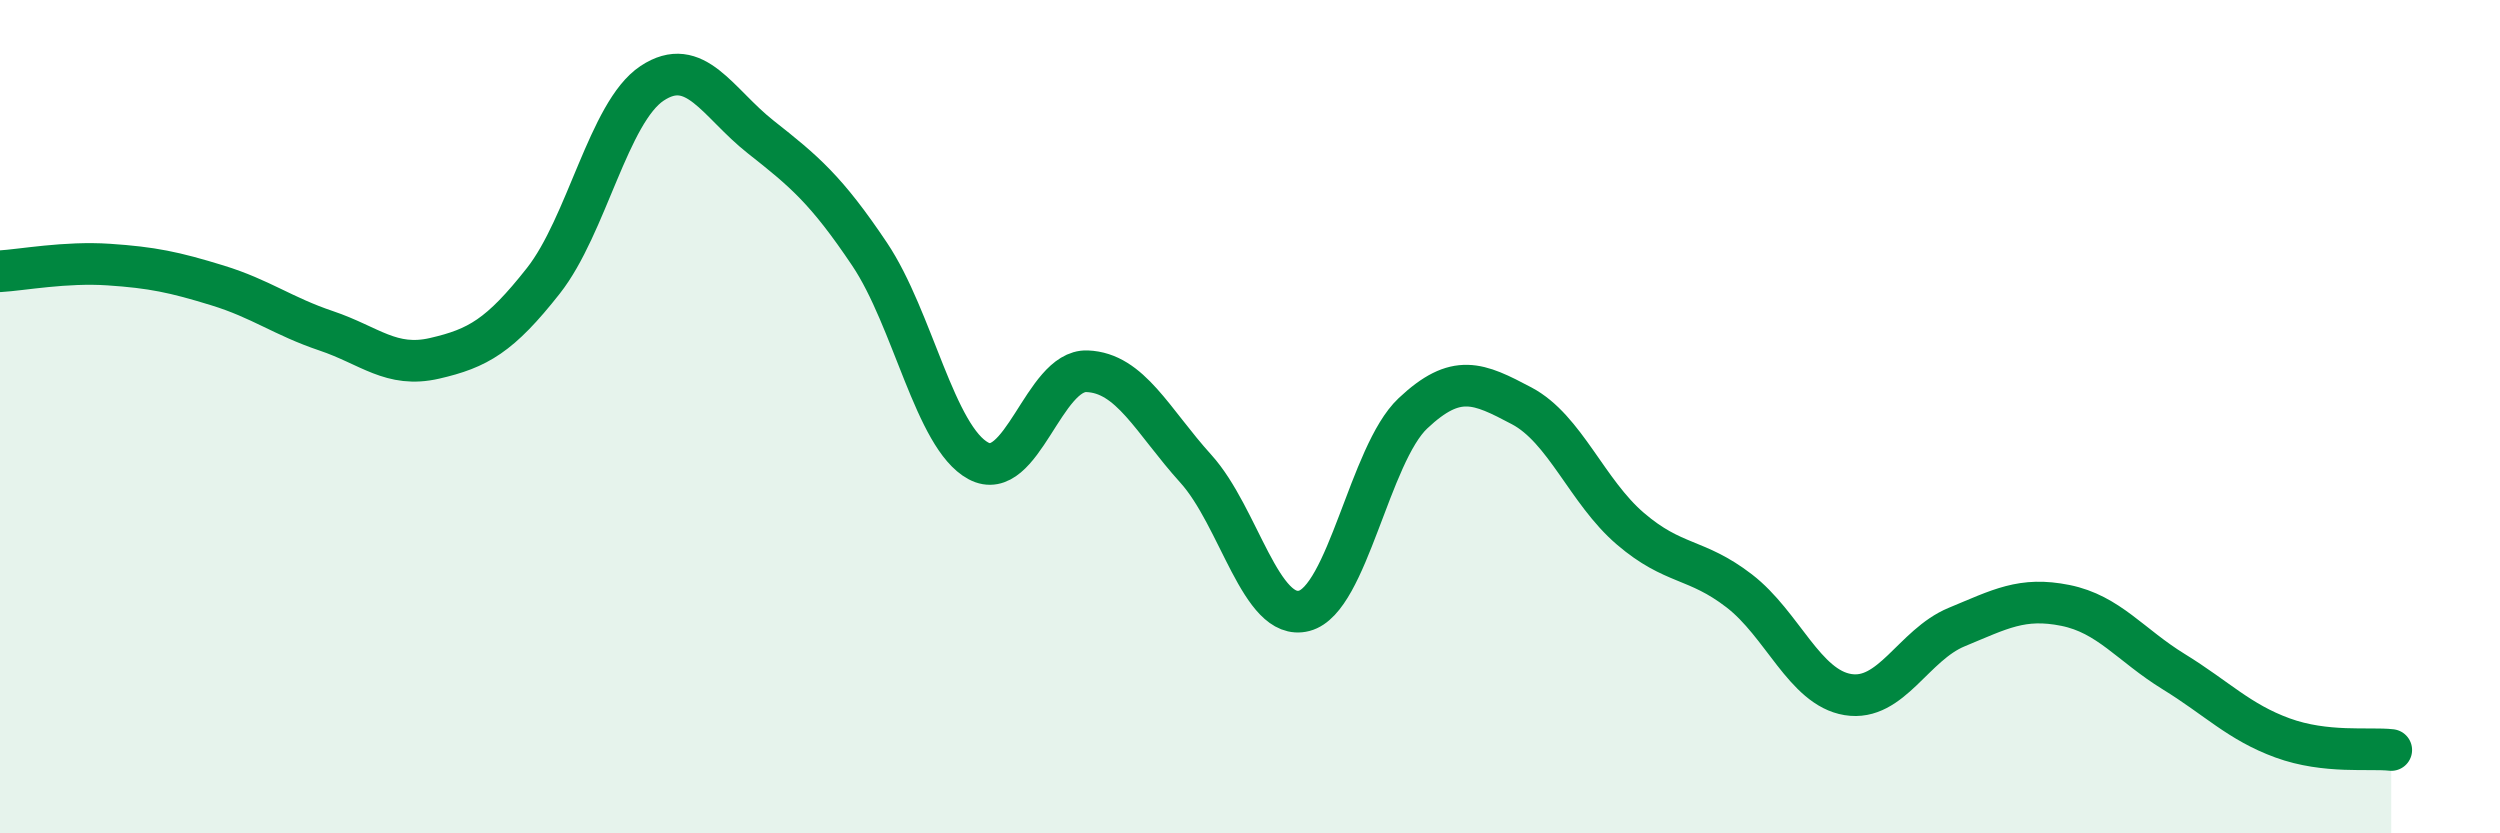
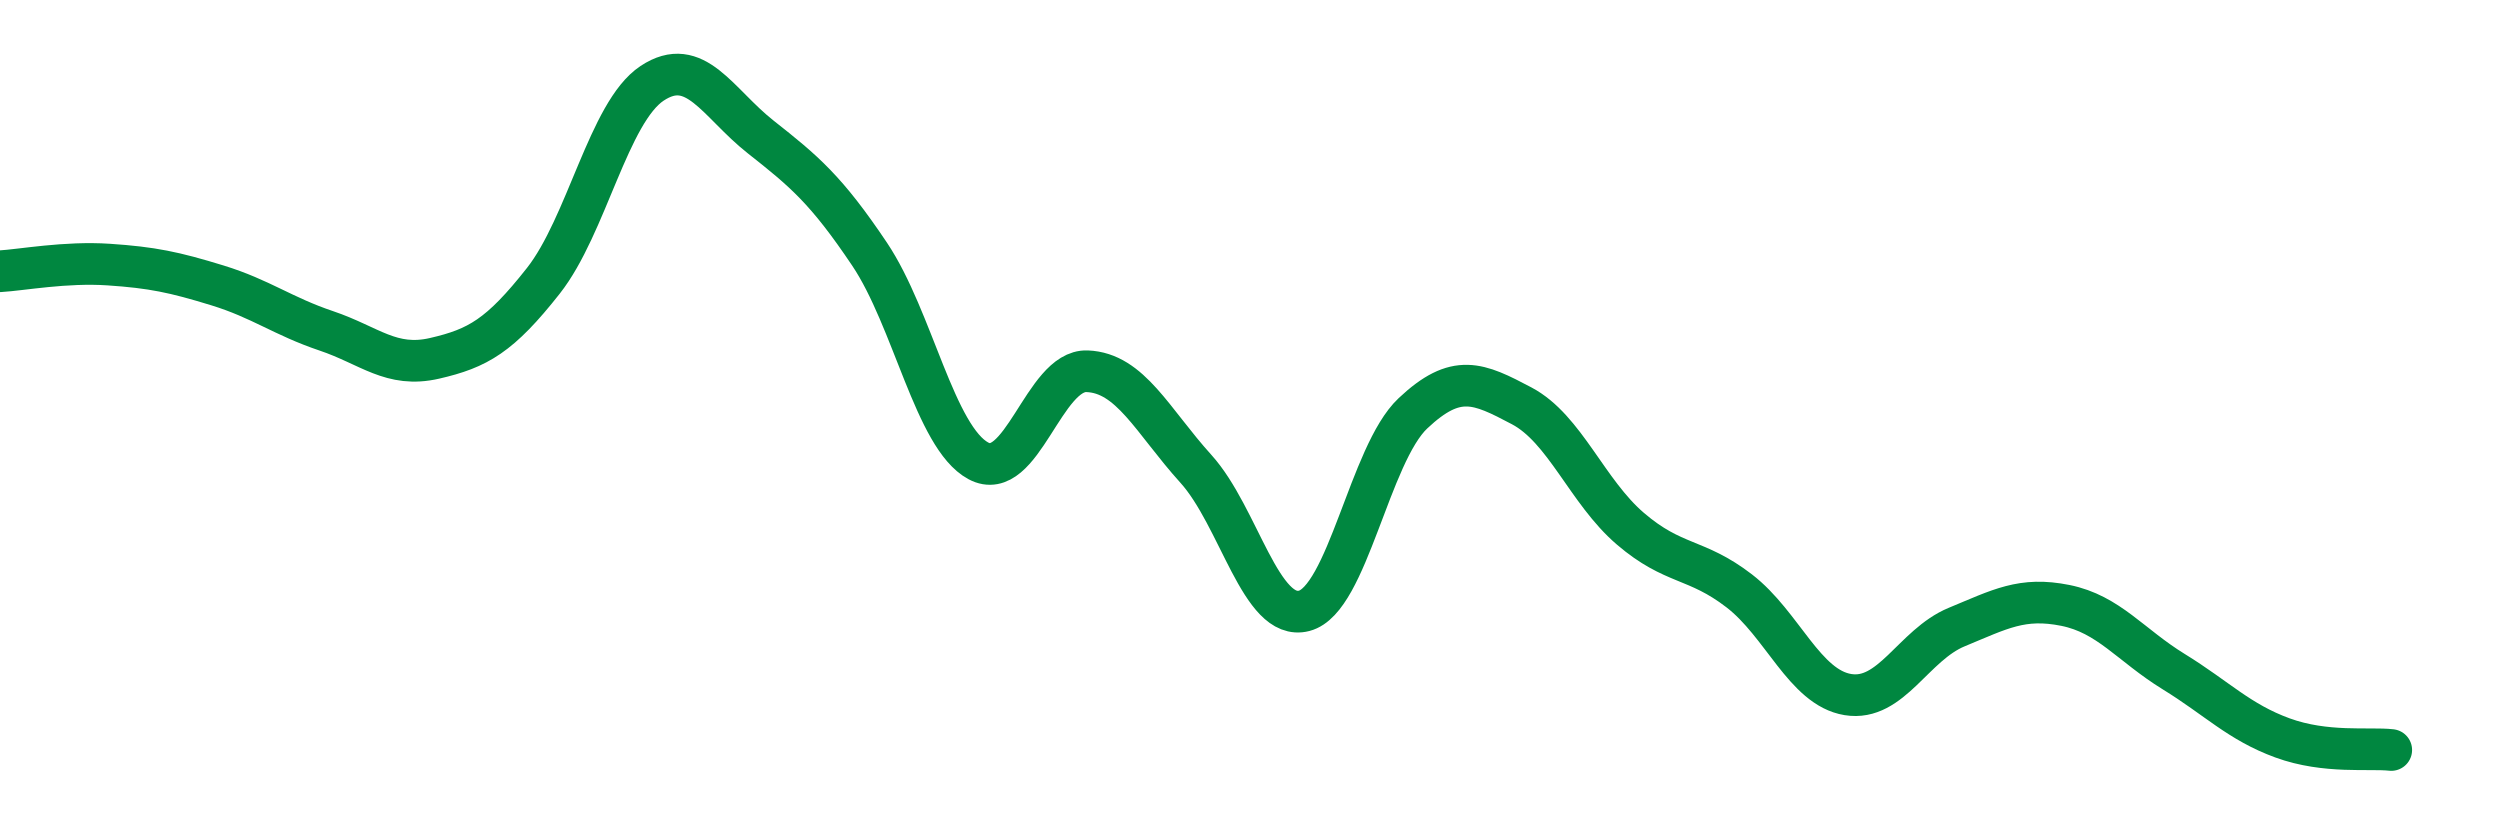
<svg xmlns="http://www.w3.org/2000/svg" width="60" height="20" viewBox="0 0 60 20">
-   <path d="M 0,6.51 C 0.52,6.48 1.57,6.28 2.61,6.35 C 3.65,6.42 4.18,6.53 5.22,6.85 C 6.26,7.17 6.79,7.59 7.83,7.94 C 8.87,8.29 9.39,8.84 10.43,8.6 C 11.47,8.36 12,8.06 13.04,6.74 C 14.08,5.42 14.61,2.69 15.65,2 C 16.69,1.31 17.22,2.47 18.26,3.29 C 19.3,4.11 19.83,4.55 20.87,6.1 C 21.91,7.65 22.44,10.5 23.48,11.06 C 24.52,11.62 25.05,8.87 26.09,8.91 C 27.13,8.95 27.66,10.1 28.7,11.25 C 29.74,12.4 30.26,14.93 31.3,14.66 C 32.34,14.39 32.87,10.9 33.91,9.92 C 34.95,8.94 35.48,9.19 36.52,9.74 C 37.56,10.29 38.09,11.8 39.13,12.69 C 40.17,13.58 40.7,13.38 41.74,14.18 C 42.78,14.98 43.31,16.5 44.35,16.67 C 45.39,16.84 45.92,15.48 46.96,15.05 C 48,14.62 48.53,14.32 49.57,14.53 C 50.61,14.74 51.13,15.48 52.17,16.12 C 53.21,16.76 53.74,17.33 54.78,17.71 C 55.82,18.09 56.87,17.94 57.39,18L57.39 20L0 20Z" fill="#008740" opacity="0.1" stroke-linecap="round" stroke-linejoin="round" />
  <path d="M 0,6.51 C 0.52,6.48 1.57,6.28 2.61,6.35 C 3.65,6.42 4.18,6.53 5.22,6.85 C 6.26,7.17 6.79,7.59 7.83,7.94 C 8.87,8.29 9.39,8.84 10.43,8.6 C 11.47,8.36 12,8.06 13.04,6.74 C 14.08,5.42 14.61,2.69 15.65,2 C 16.69,1.31 17.22,2.47 18.26,3.29 C 19.3,4.11 19.83,4.55 20.87,6.1 C 21.91,7.65 22.44,10.5 23.48,11.06 C 24.52,11.62 25.05,8.87 26.09,8.91 C 27.13,8.95 27.66,10.1 28.7,11.25 C 29.74,12.4 30.26,14.93 31.3,14.66 C 32.34,14.39 32.87,10.9 33.91,9.92 C 34.95,8.94 35.48,9.19 36.52,9.74 C 37.56,10.29 38.09,11.8 39.13,12.69 C 40.17,13.58 40.7,13.38 41.74,14.18 C 42.78,14.98 43.31,16.5 44.35,16.67 C 45.39,16.84 45.92,15.48 46.96,15.05 C 48,14.62 48.53,14.32 49.57,14.53 C 50.61,14.74 51.13,15.48 52.17,16.12 C 53.21,16.76 53.74,17.33 54.78,17.71 C 55.82,18.09 56.87,17.94 57.39,18" stroke="#008740" stroke-width="1" fill="none" stroke-linecap="round" stroke-linejoin="round" />
</svg>